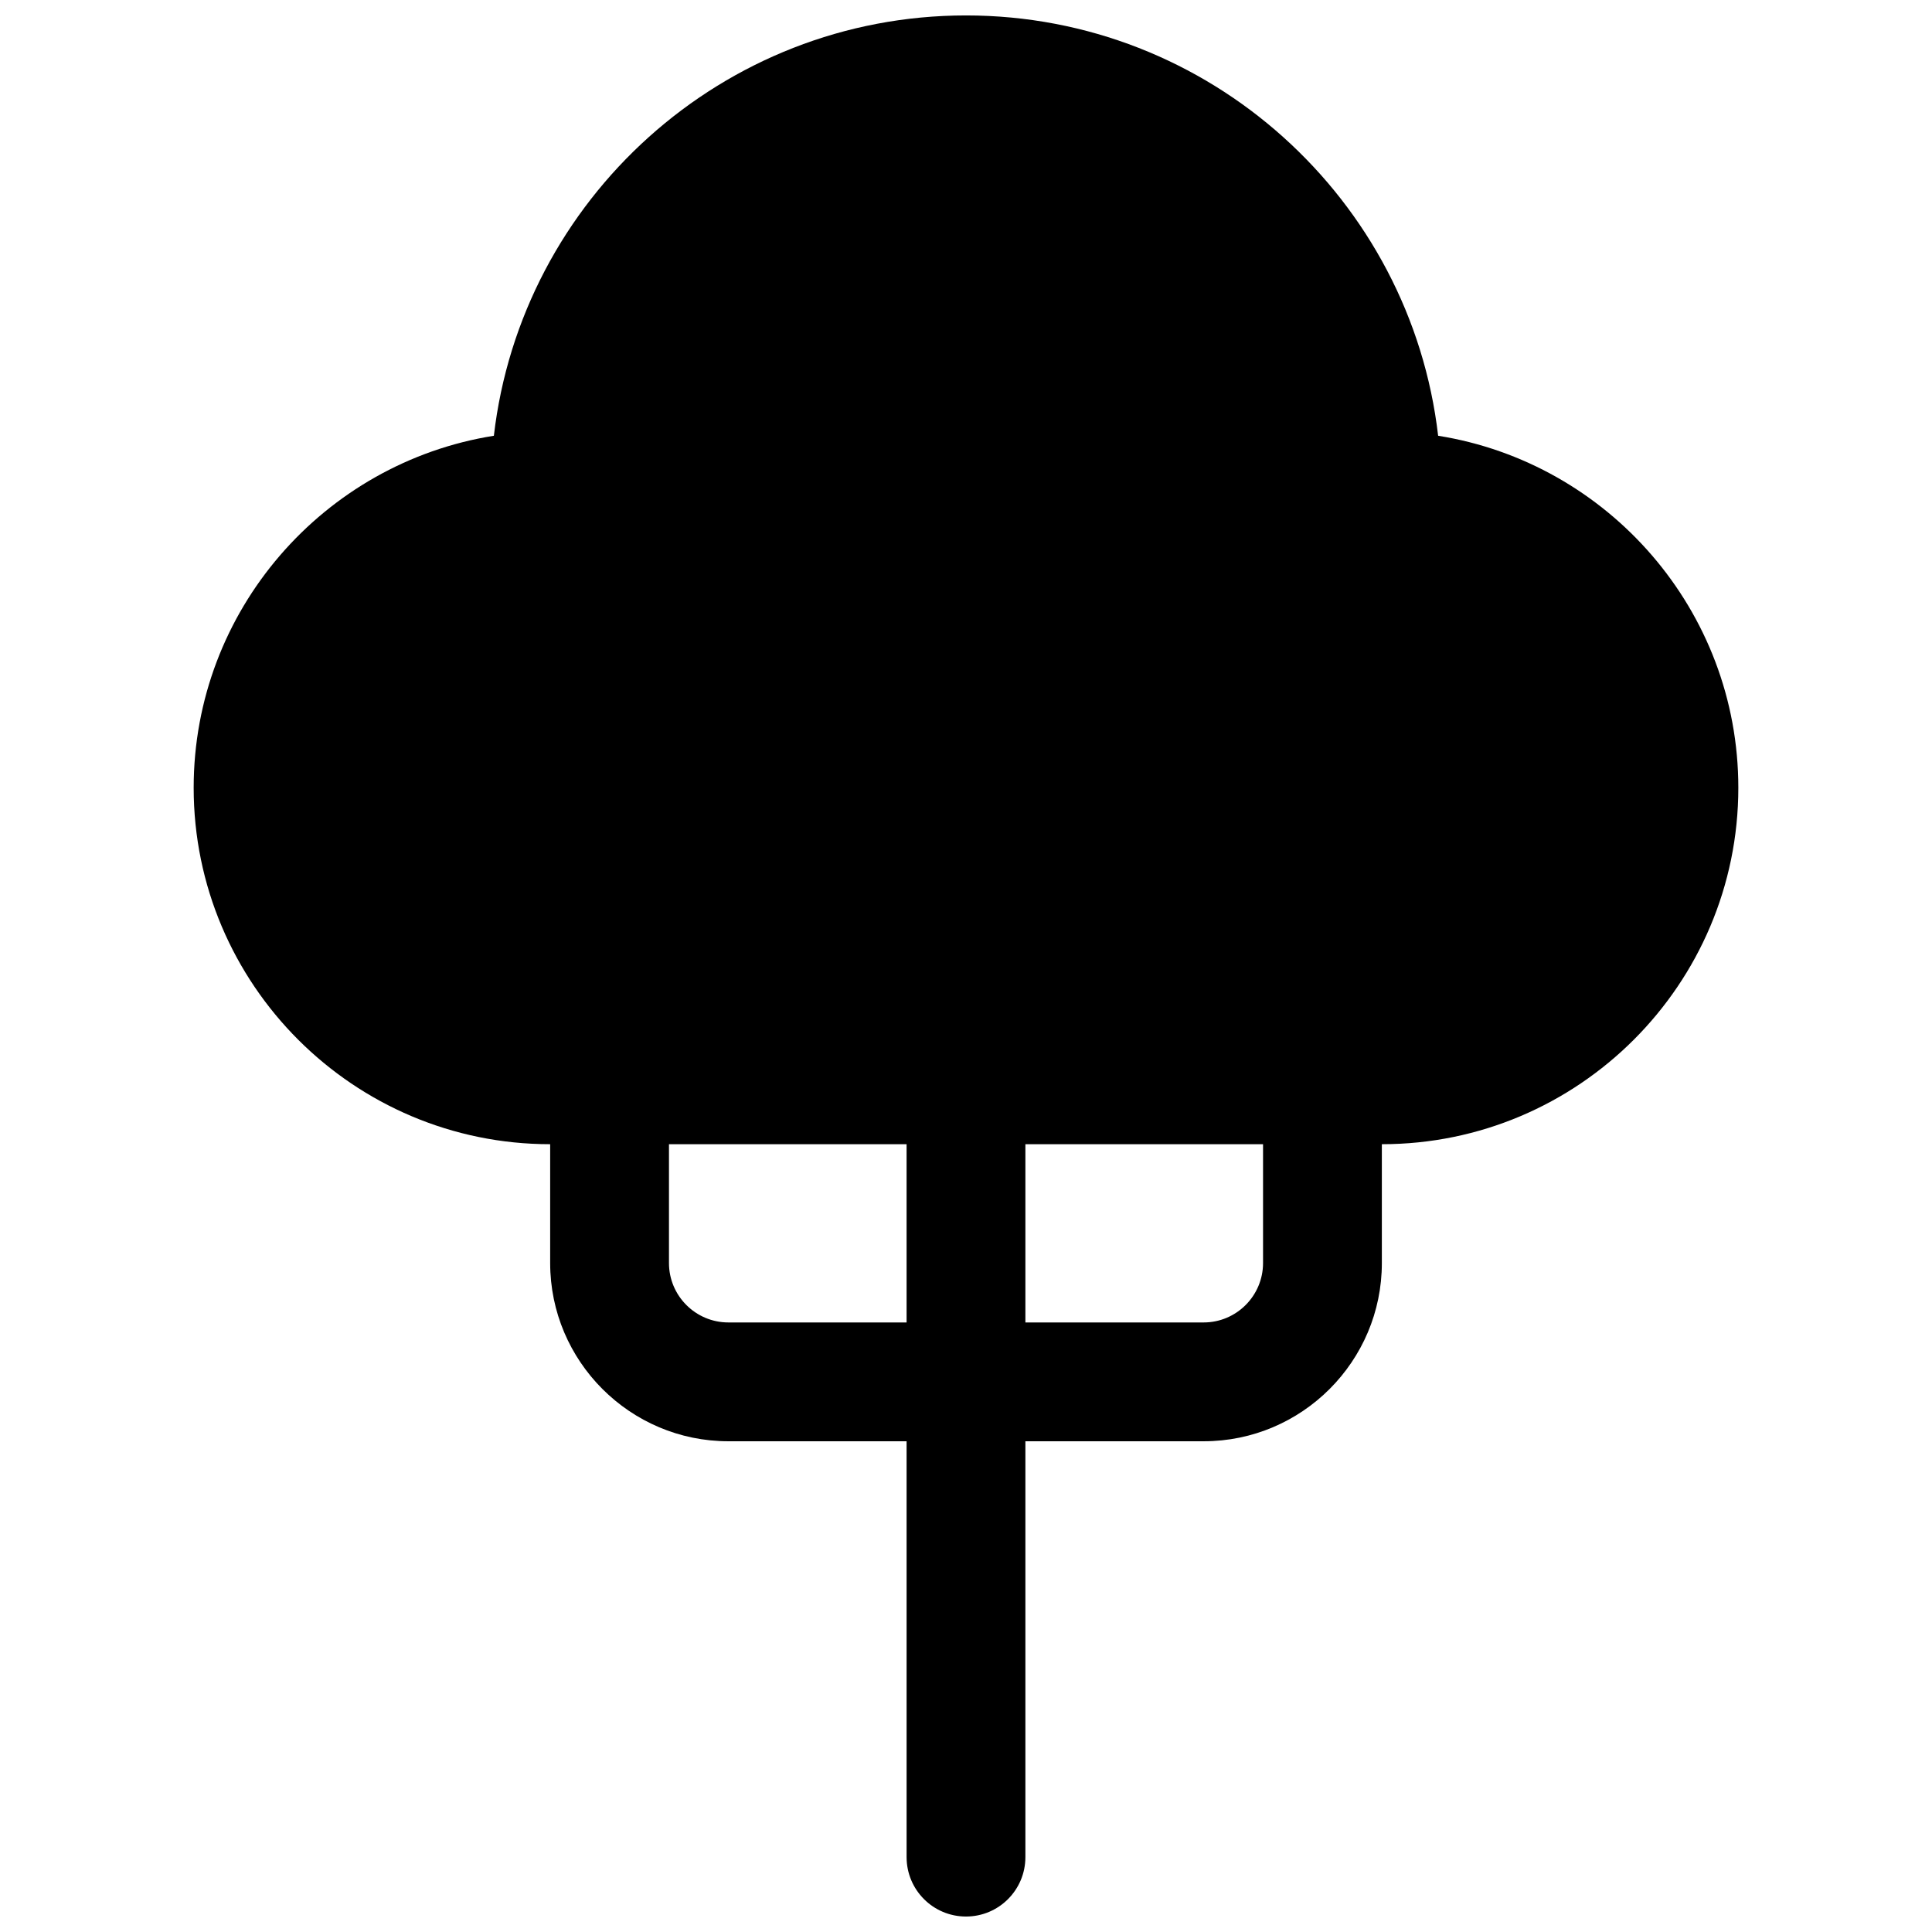
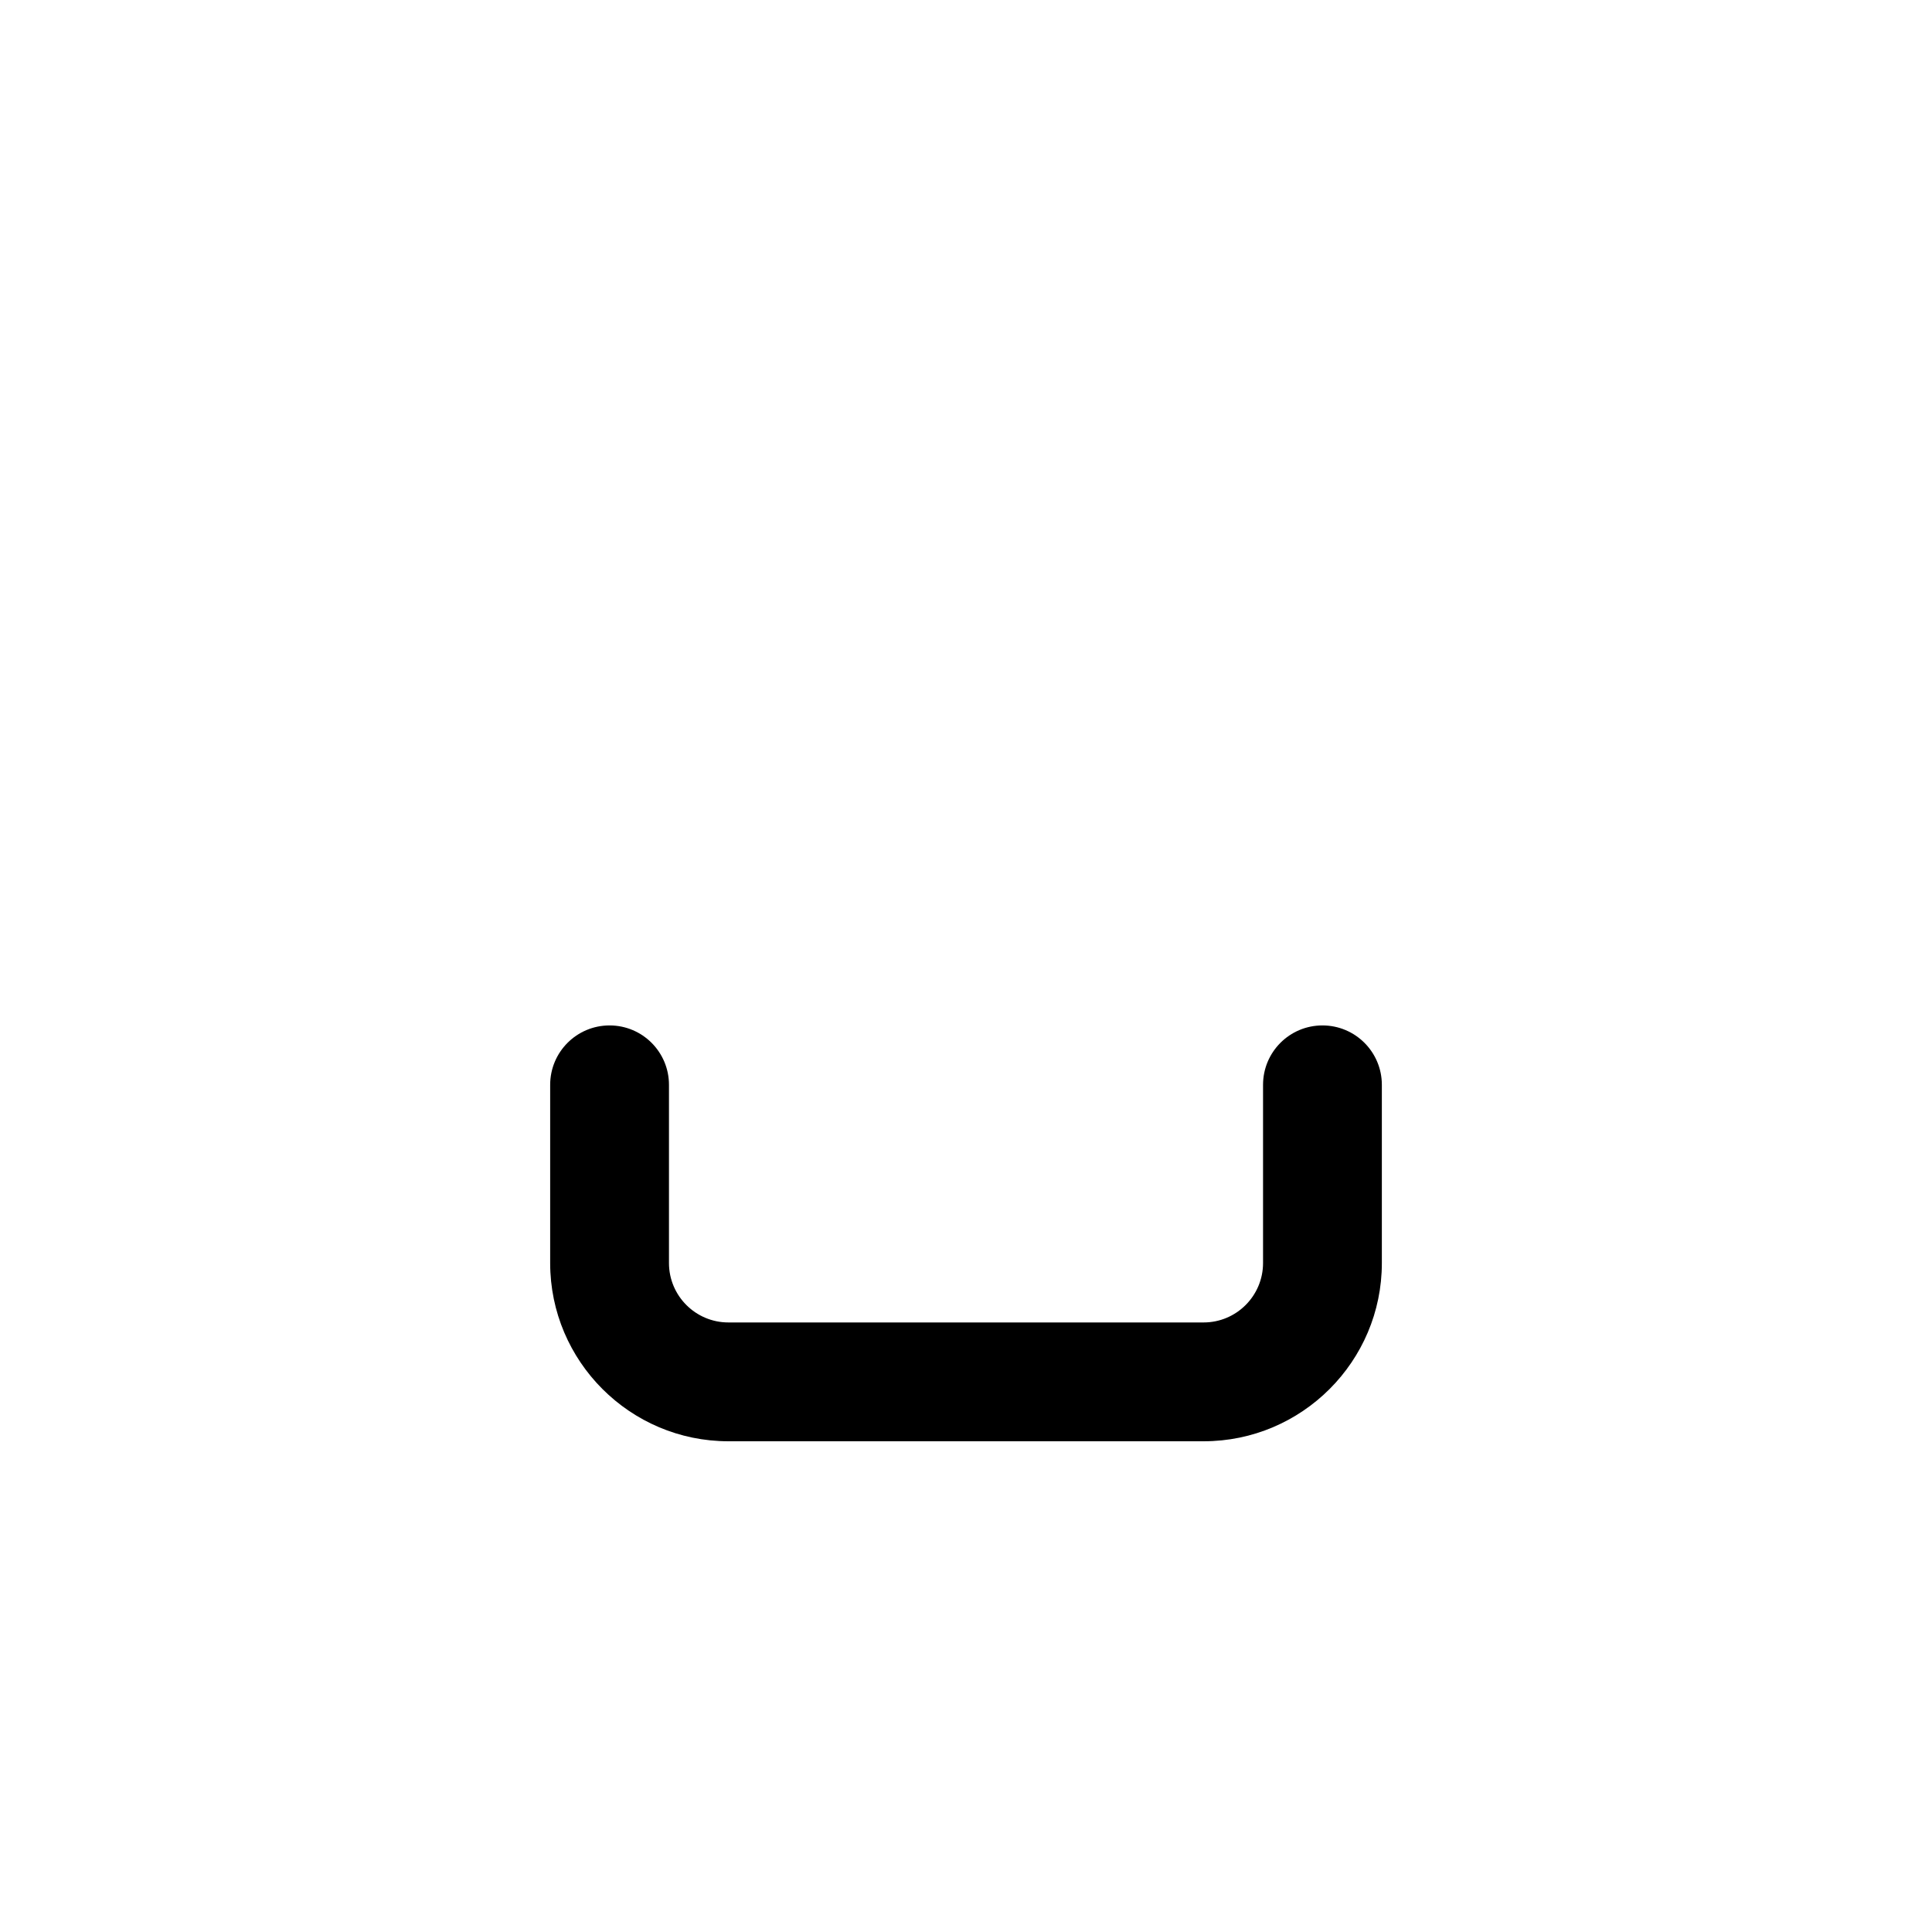
<svg xmlns="http://www.w3.org/2000/svg" width="800px" height="800px" version="1.1" viewBox="144 144 512 512">
  <defs>
    <clipPath id="b">
-       <path d="m195 148.09h410v299.91h-410z" />
-     </clipPath>
+       </clipPath>
    <clipPath id="a">
-       <path d="m384 415h32v236.9h-32z" />
-     </clipPath>
+       </clipPath>
  </defs>
  <g clip-path="url(#b)">
-     <path d="m525.12 259.48c-7.258-62.617-60.582-111.39-125.12-111.39s-117.86 48.773-125.12 111.39c-45.027 7.16-79.555 46.27-79.555 93.281 0 52.098 42.367 94.465 94.465 94.465h220.42c52.098 0 94.465-42.367 94.465-94.465 0-47.012-34.527-86.121-79.555-93.281z" />
-   </g>
+     </g>
  <g clip-path="url(#a)">
-     <path d="m400 651.9c-8.707 0-15.742-7.055-15.742-15.742l-0.004-204.67c0-8.691 7.039-15.742 15.742-15.742 8.707 0 15.742 7.055 15.742 15.742v204.67c0.004 8.691-7.035 15.742-15.738 15.742z" />
-   </g>
+     </g>
  <path d="m462.98 525.95h-125.95c-26.039 0-47.23-21.191-47.23-47.23v-47.23c0-8.691 7.039-15.742 15.742-15.742 8.707 0 15.742 7.055 15.742 15.742v47.23c0 8.676 7.055 15.742 15.742 15.742h125.95c8.691 0 15.742-7.07 15.742-15.742v-47.23c0-8.691 7.039-15.742 15.742-15.742 8.707 0 15.742 7.055 15.742 15.742v47.23c0.008 26.039-21.184 47.23-47.223 47.23z" />
</svg>